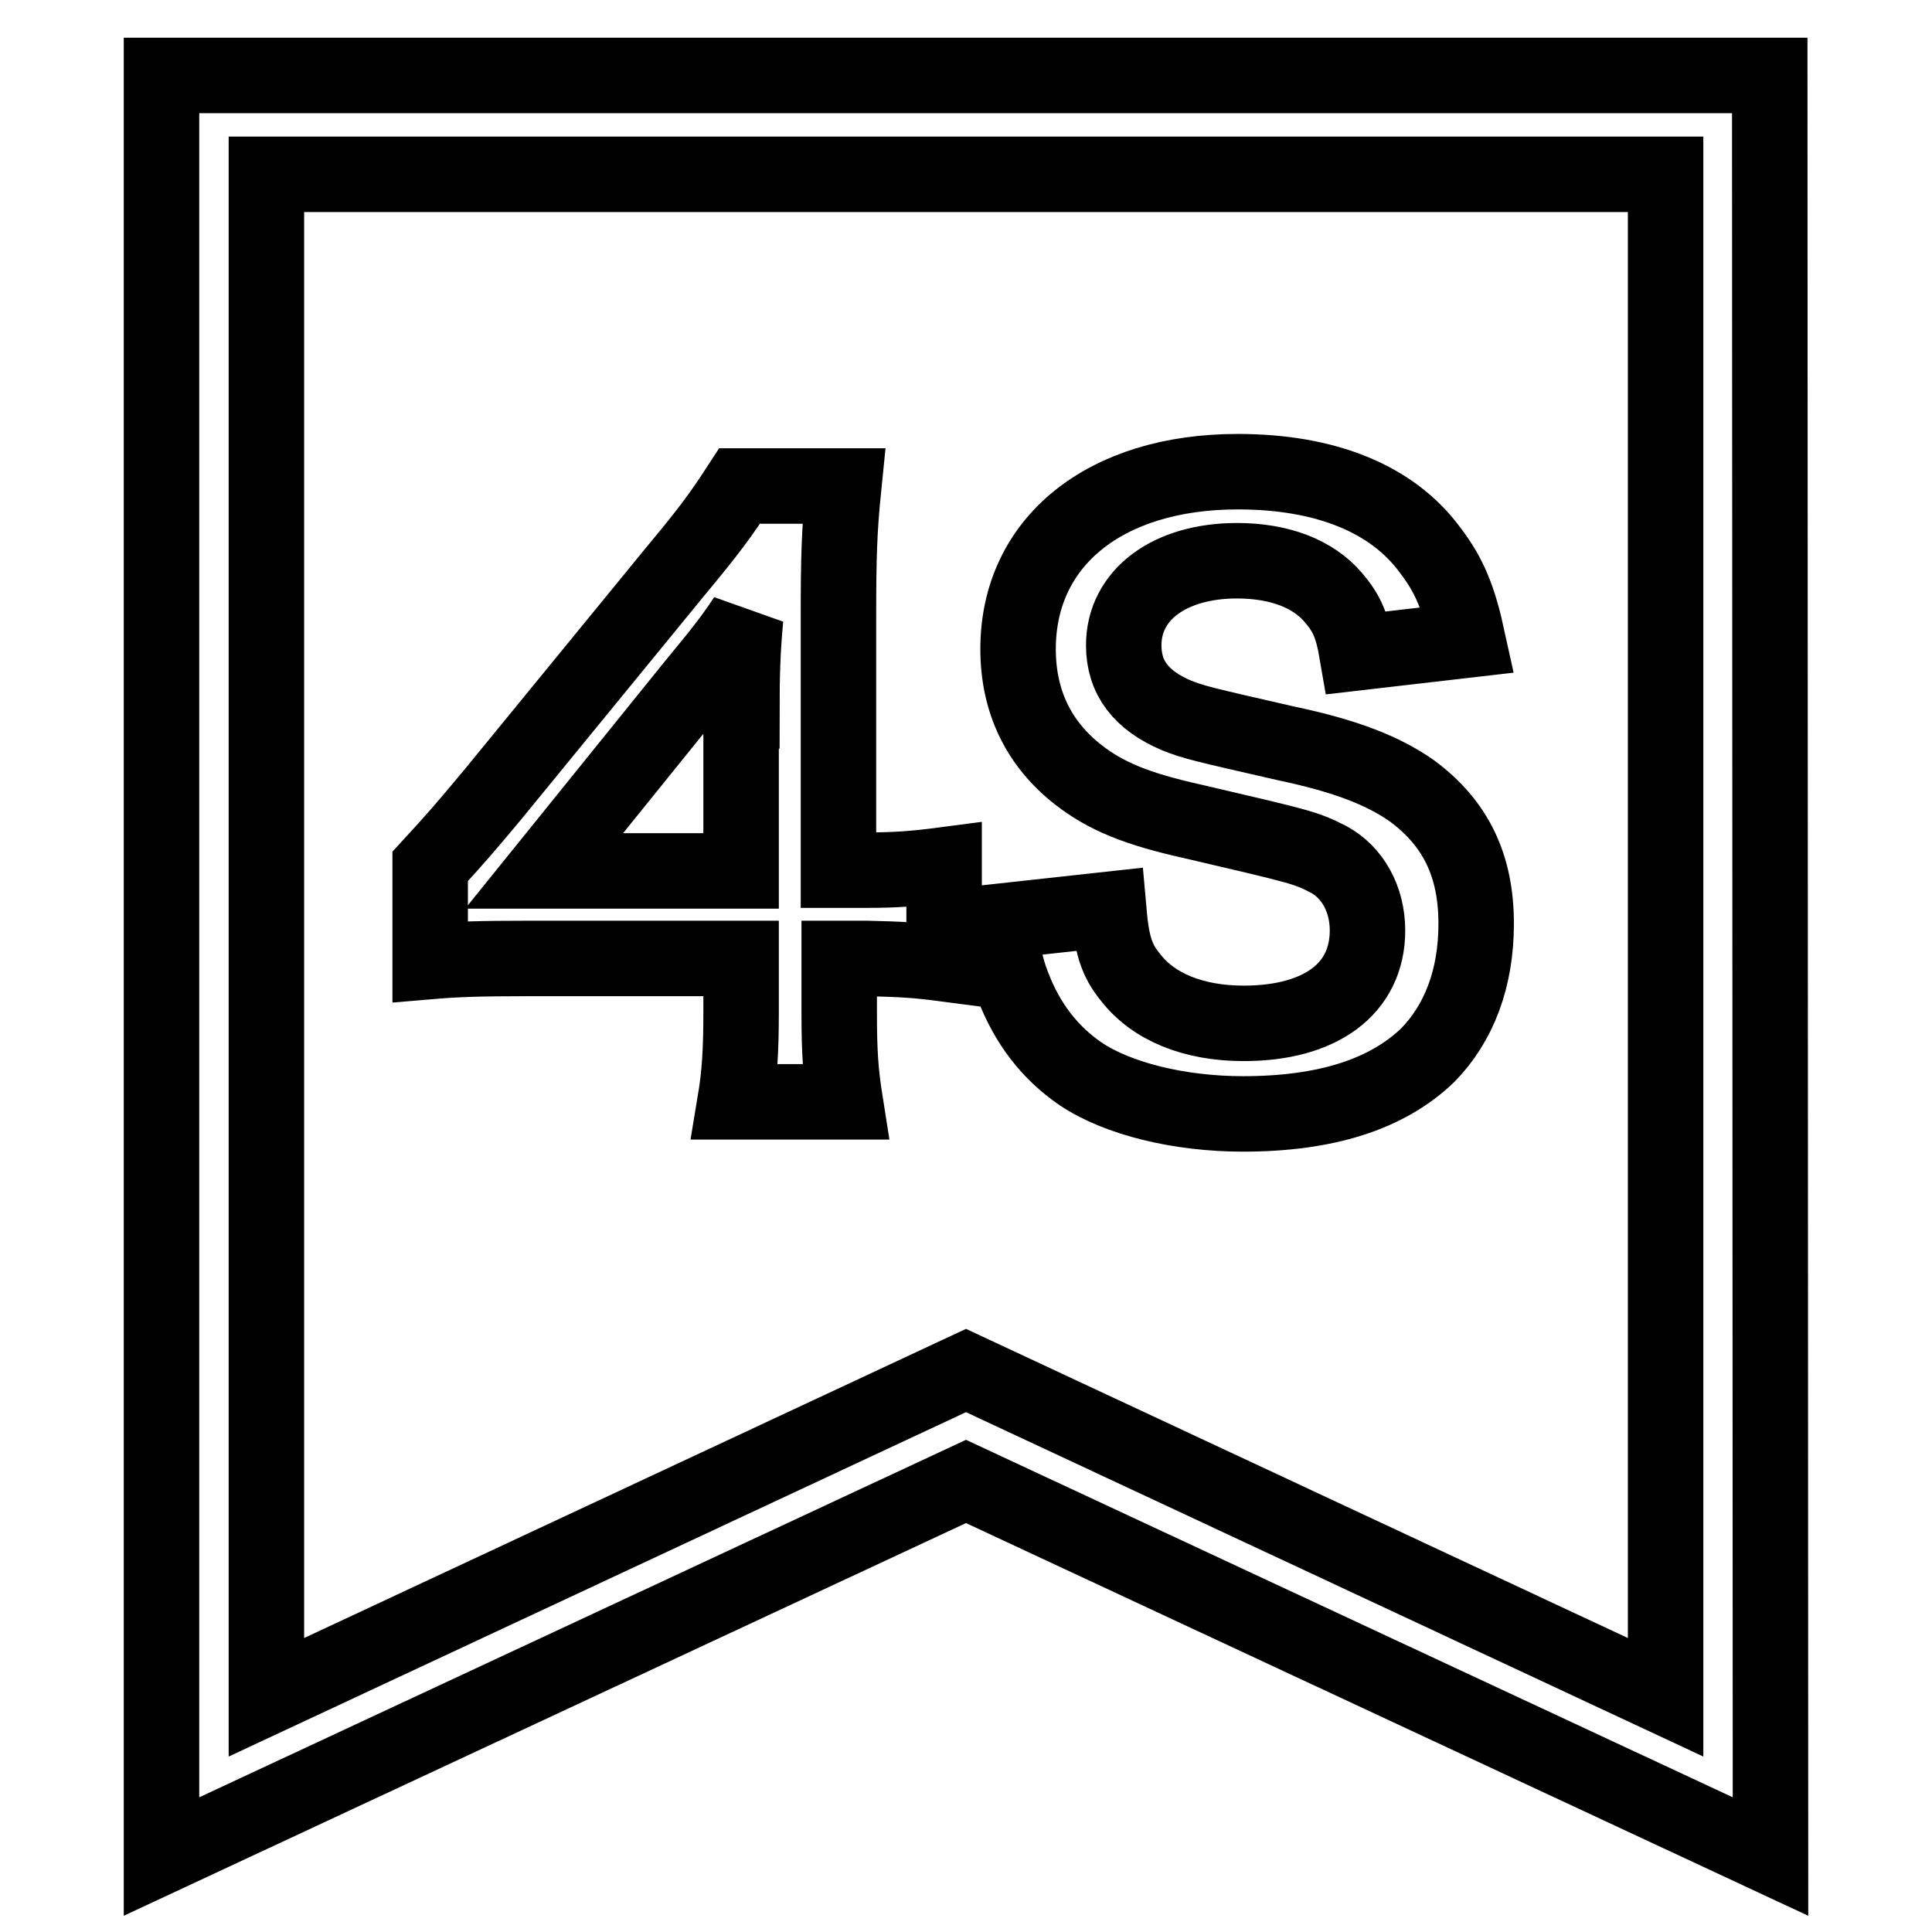
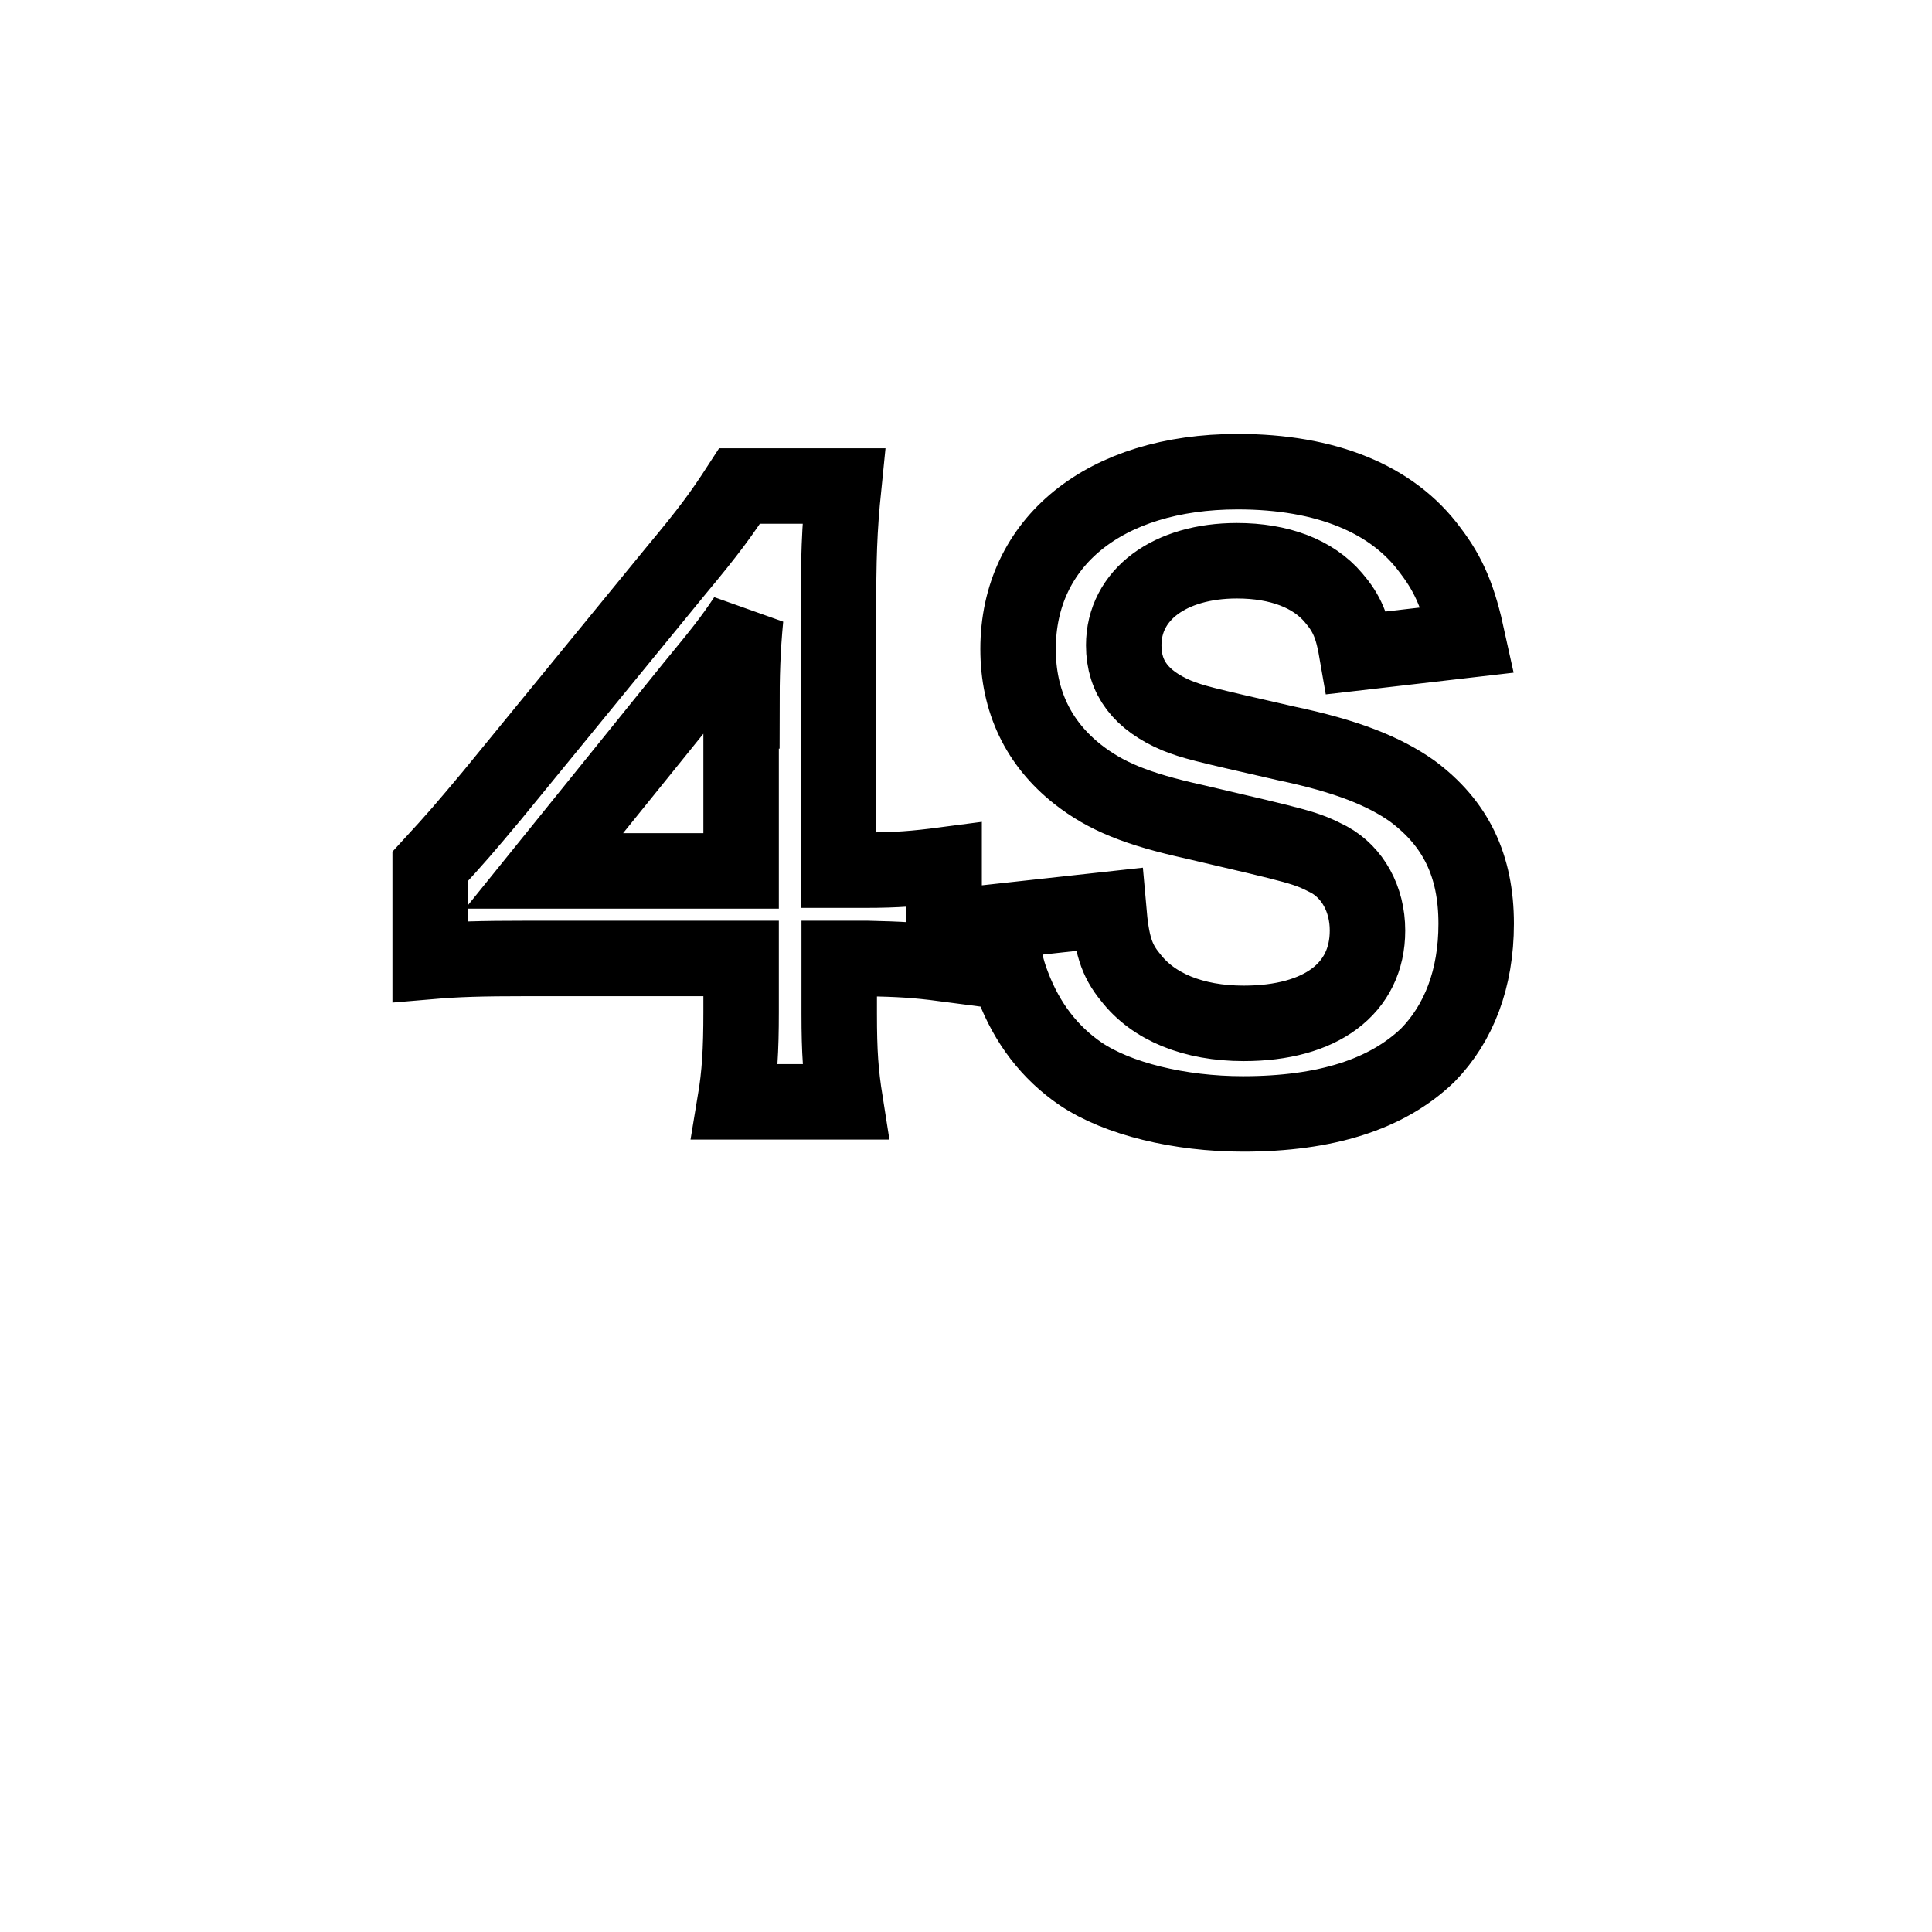
<svg xmlns="http://www.w3.org/2000/svg" version="1.1" x="0px" y="0px" viewBox="0 0 256 256" enable-background="new 0 0 256 256" xml:space="preserve">
  <g>
-     <path stroke-width="10" fill-opacity="0" stroke="#000000" d="M234.6,246L128,196.3L21.4,246V10h213.1L234.6,246z M128,181.6l92.7,43.3V23.1H35.3v201.8L128,181.6z" />
    <path stroke-width="10" fill-opacity="0" stroke="#000000" d="M125.1,127.7c-3.8-0.5-5.9-0.6-10.2-0.7h-3.7v7.3c0,5.2,0.2,7.9,0.8,11.7H97.4c0.6-3.6,0.8-6.8,0.8-11.9 V127H69.8c-6.1,0-9.3,0.1-12.8,0.4v-12.6c3.5-3.8,4.6-5.1,8.2-9.4l24.3-29.7c4.5-5.4,6.1-7.6,8.5-11.3h13.8 c-0.6,5.9-0.7,9.5-0.7,17.3v33.6h3.6c4.1,0,6.6-0.2,10.4-0.7V127.7z M98.3,94.2c0-4.8,0.1-8.1,0.5-12.3c-2,3-3.3,4.6-7,9.1 l-19.7,24.4h26.1V94.2z M146.9,120.5c0.4,4.6,1,6.7,2.9,9c3,3.9,8.3,6.1,15,6.1c10.2,0,16.4-4.6,16.4-12.3c0-4.2-2-7.7-5.1-9.4 c-3.1-1.6-3.7-1.7-17.8-5c-7.7-1.7-11.8-3.4-15.5-6.3c-5.2-4.1-7.9-9.7-7.9-16.6c0-14.2,11.5-23.5,29.1-23.5 c11.7,0,20.5,3.6,25.5,10.4c2.6,3.4,3.8,6.4,5,11.9l-14.7,1.7c-0.6-3.5-1.3-5.2-3.1-7.3c-2.7-3.2-7.2-4.9-12.8-4.9 c-8.9,0-15,4.5-15,11.2c0,4.3,2.3,7.3,7,9.3c2.3,0.9,3.1,1.1,14.5,3.7c8.1,1.7,13,3.7,16.7,6.3c5.8,4.3,8.5,9.9,8.5,17.6 c0,7.3-2.3,13.2-6.4,17.4c-5.4,5.2-13.5,7.8-24.5,7.8c-8.4,0-16.6-2-21.5-5.3c-4.1-2.8-7.1-6.7-9-11.7c-0.9-2.3-1.3-4.3-1.9-8.5 L146.9,120.5L146.9,120.5z" />
  </g>
</svg>